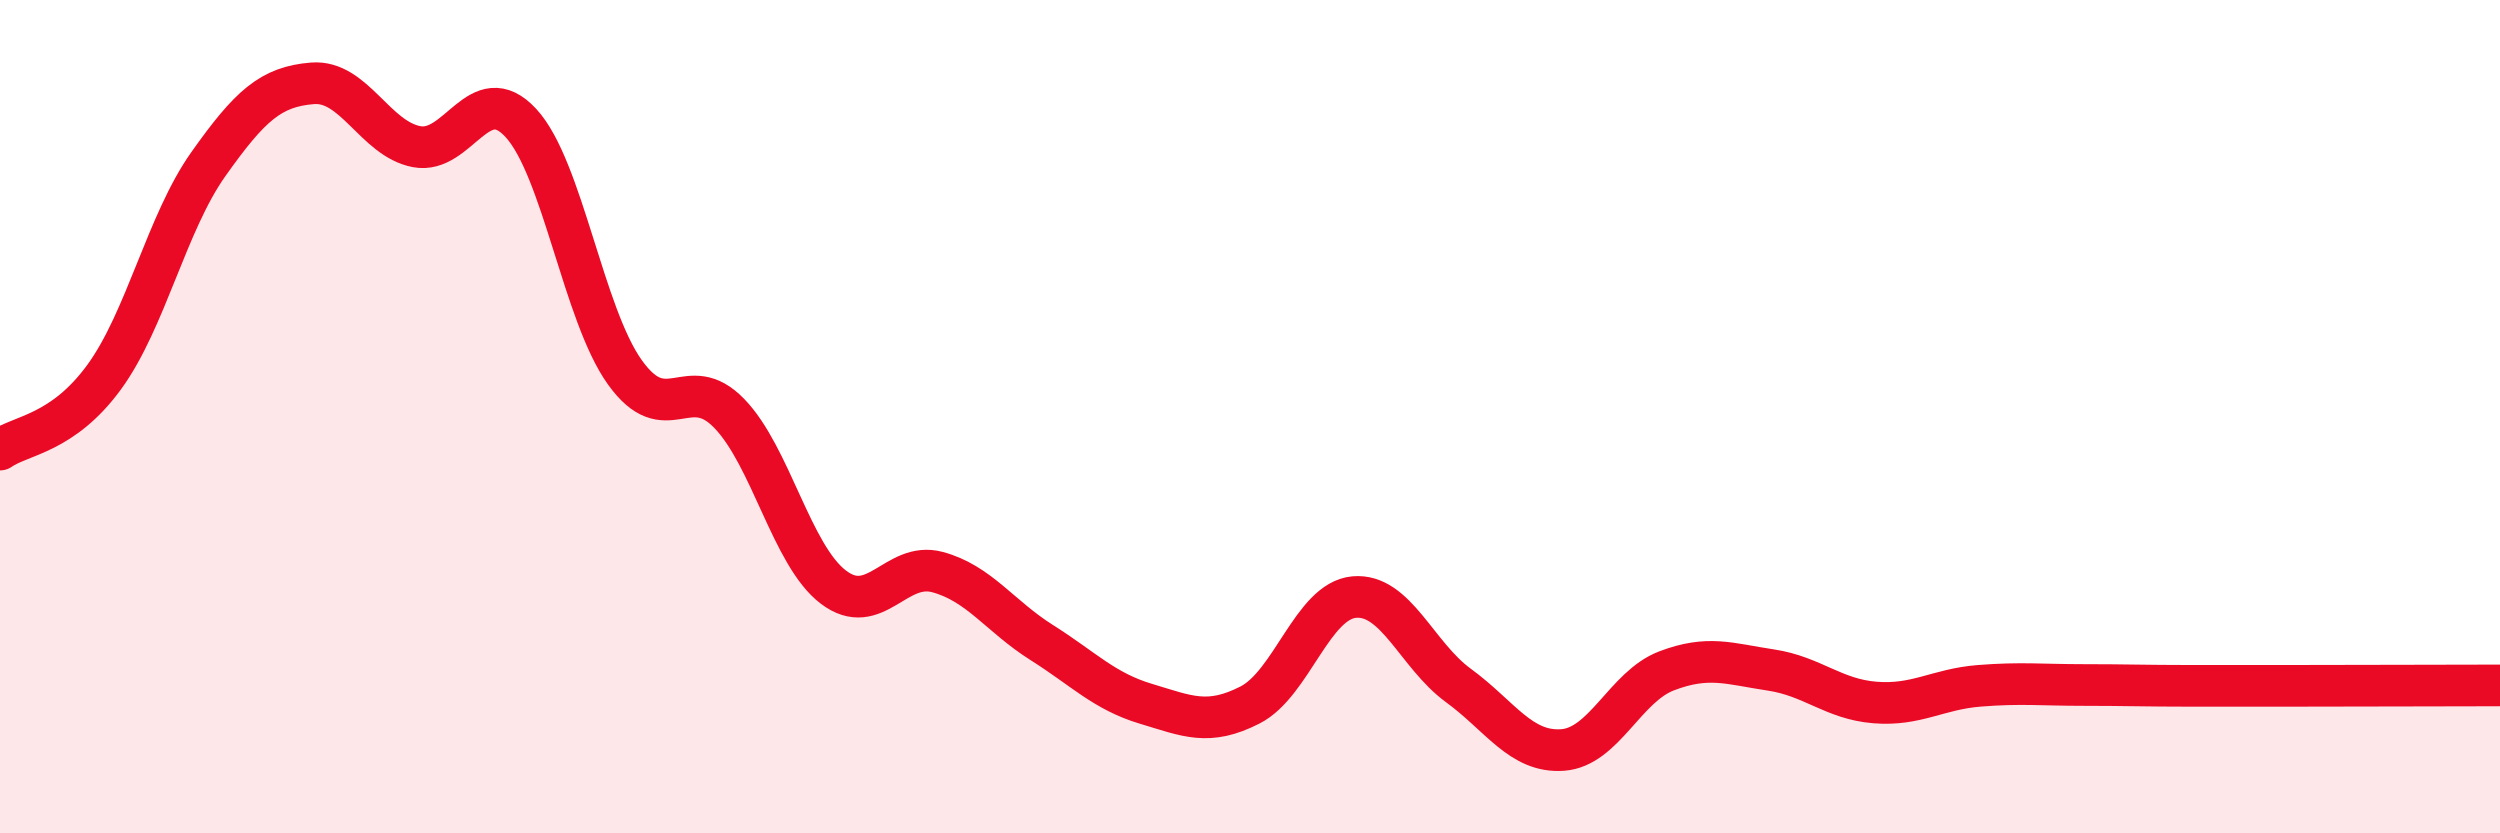
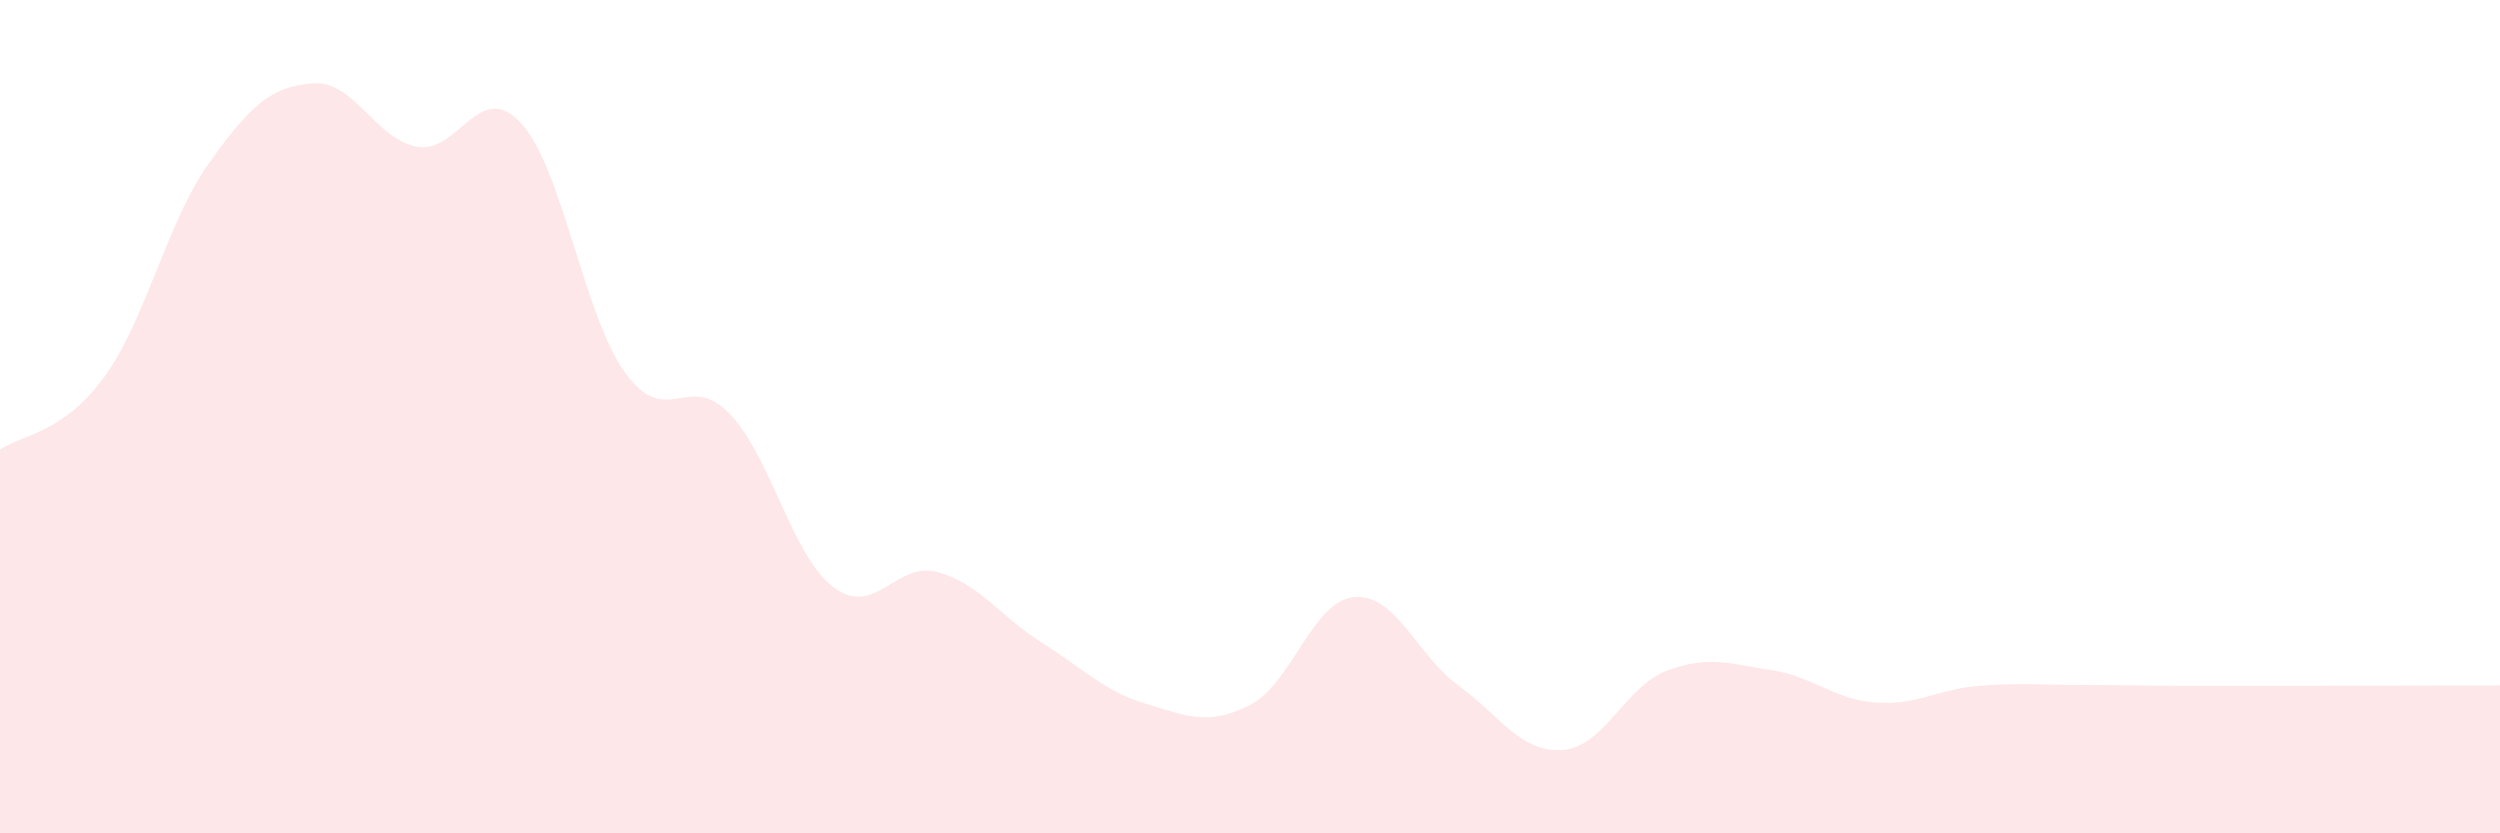
<svg xmlns="http://www.w3.org/2000/svg" width="60" height="20" viewBox="0 0 60 20">
  <path d="M 0,10.79 C 0.5,10.44 1.5,10.42 2.5,9.05 C 3.5,7.68 4,5.35 5,3.94 C 6,2.53 6.5,2.08 7.5,2 C 8.5,1.92 9,3.33 10,3.52 C 11,3.71 11.5,1.87 12.5,2.95 C 13.5,4.03 14,7.55 15,8.94 C 16,10.33 16.5,8.89 17.5,9.92 C 18.5,10.95 19,13.33 20,14.09 C 21,14.85 21.5,13.46 22.5,13.73 C 23.5,14 24,14.79 25,15.42 C 26,16.05 26.5,16.59 27.5,16.89 C 28.5,17.19 29,17.43 30,16.92 C 31,16.41 31.5,14.42 32.5,14.33 C 33.5,14.24 34,15.72 35,16.45 C 36,17.18 36.5,18.07 37.5,18 C 38.5,17.93 39,16.48 40,16.1 C 41,15.72 41.5,15.93 42.5,16.08 C 43.5,16.23 44,16.78 45,16.86 C 46,16.94 46.5,16.54 47.5,16.46 C 48.5,16.38 49,16.44 50,16.44 C 51,16.44 51.5,16.46 52.5,16.46 C 53.5,16.46 53.5,16.46 55,16.46 C 56.5,16.46 59,16.45 60,16.45L60 20L0 20Z" fill="#EB0A25" opacity="0.1" stroke-linecap="round" stroke-linejoin="round" />
-   <path d="M 0,10.79 C 0.5,10.44 1.5,10.42 2.5,9.05 C 3.5,7.68 4,5.35 5,3.94 C 6,2.53 6.5,2.08 7.5,2 C 8.5,1.92 9,3.33 10,3.52 C 11,3.71 11.5,1.87 12.5,2.95 C 13.5,4.03 14,7.55 15,8.94 C 16,10.33 16.5,8.89 17.5,9.92 C 18.5,10.95 19,13.33 20,14.09 C 21,14.85 21.5,13.46 22.5,13.73 C 23.5,14 24,14.79 25,15.42 C 26,16.05 26.5,16.59 27.5,16.89 C 28.5,17.19 29,17.43 30,16.92 C 31,16.41 31.5,14.42 32.5,14.33 C 33.5,14.24 34,15.72 35,16.45 C 36,17.18 36.5,18.07 37.5,18 C 38.5,17.93 39,16.48 40,16.1 C 41,15.72 41.5,15.93 42.5,16.08 C 43.5,16.23 44,16.78 45,16.86 C 46,16.94 46.5,16.54 47.5,16.46 C 48.5,16.38 49,16.44 50,16.44 C 51,16.44 51.5,16.46 52.5,16.46 C 53.5,16.46 53.5,16.46 55,16.46 C 56.5,16.46 59,16.45 60,16.45" stroke="#EB0A25" stroke-width="1" fill="none" stroke-linecap="round" stroke-linejoin="round" />
</svg>